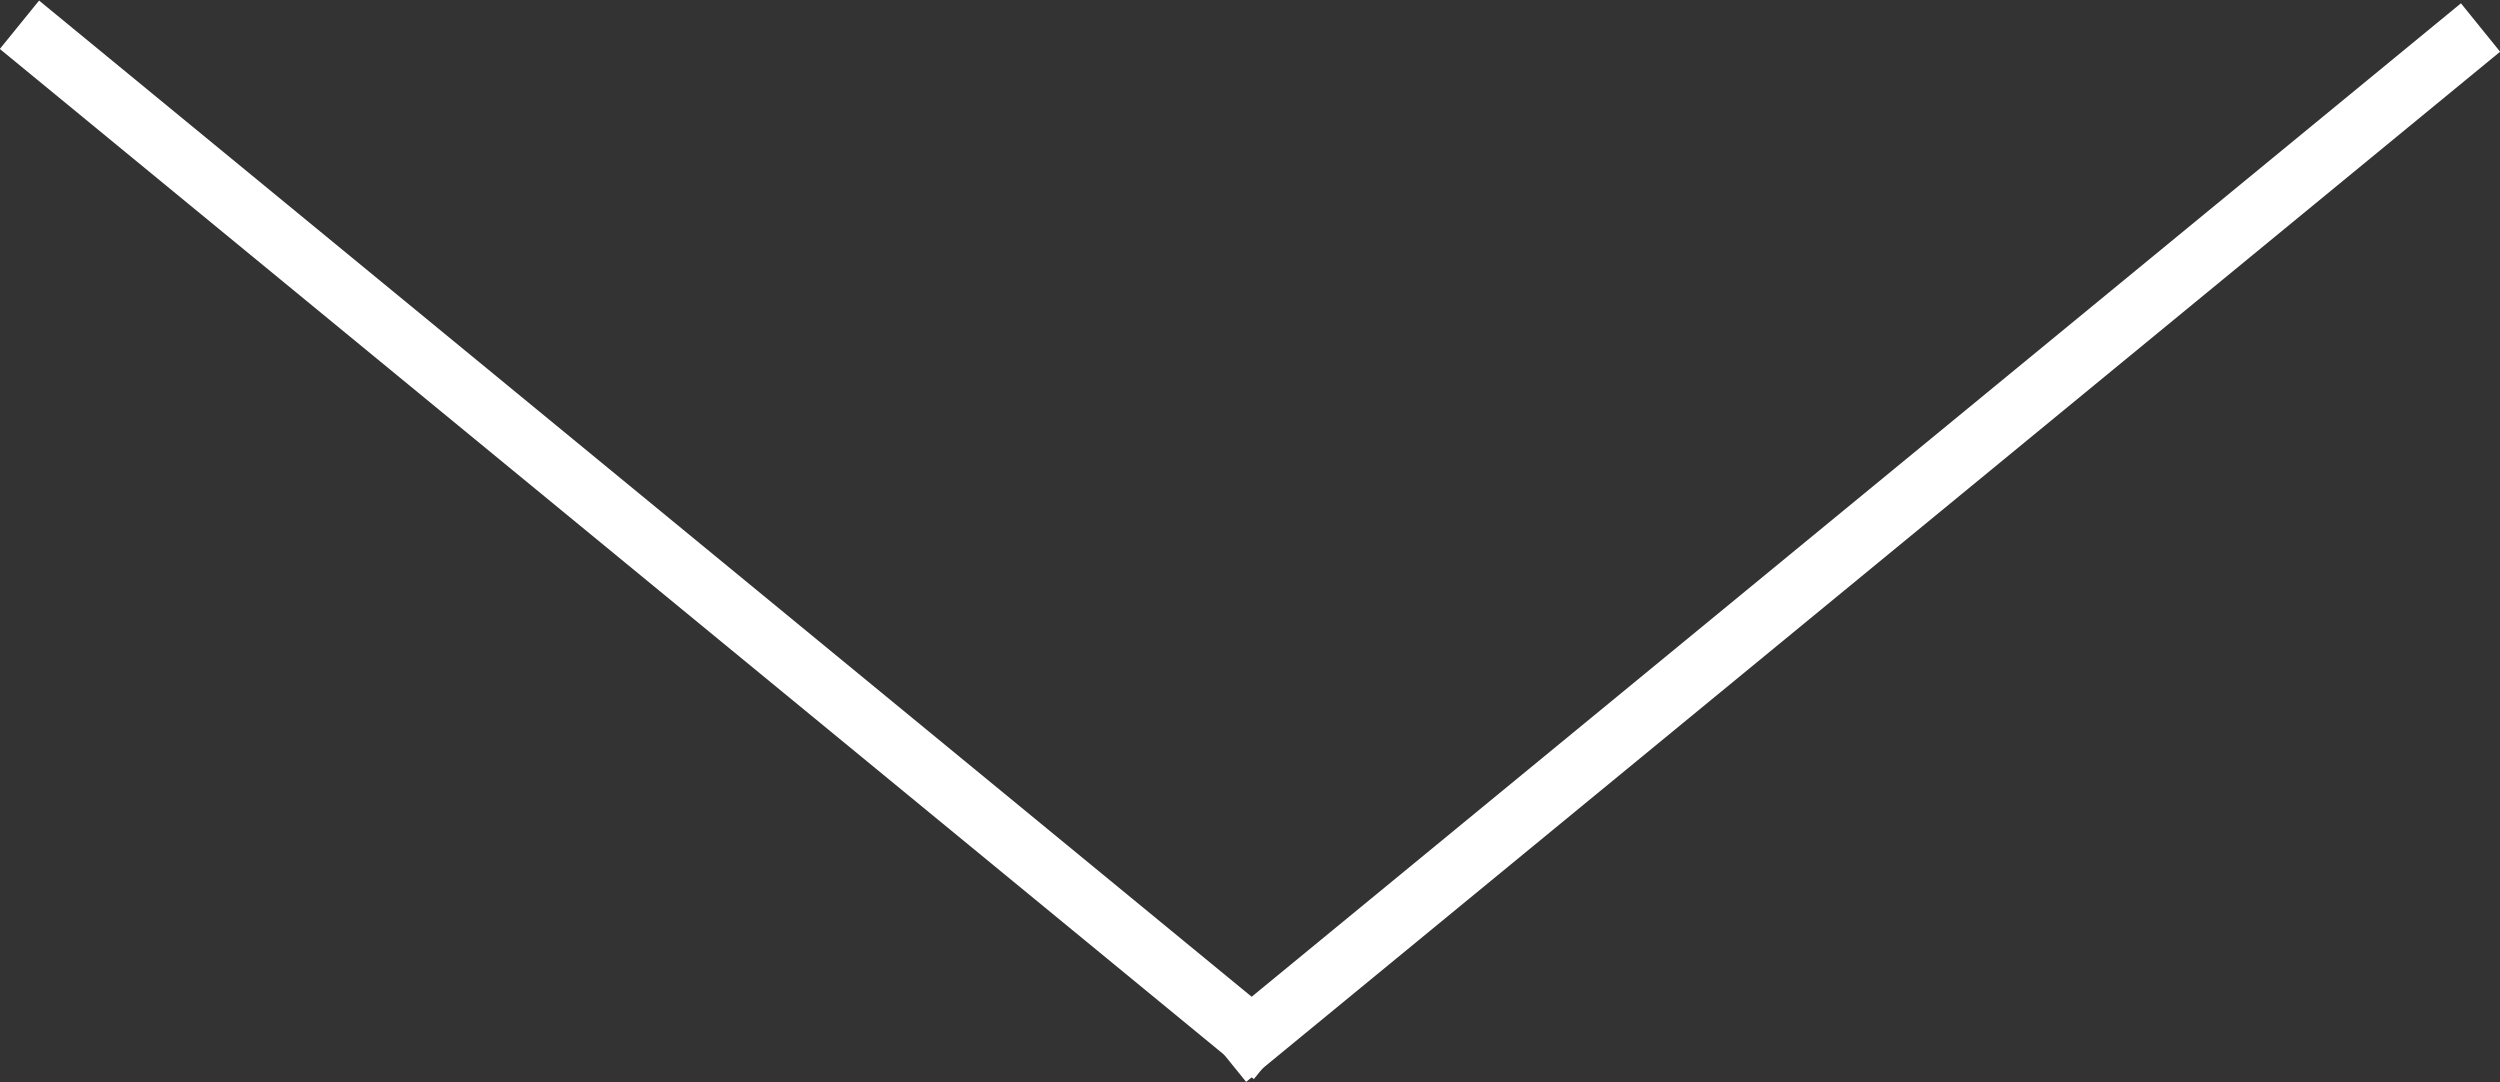
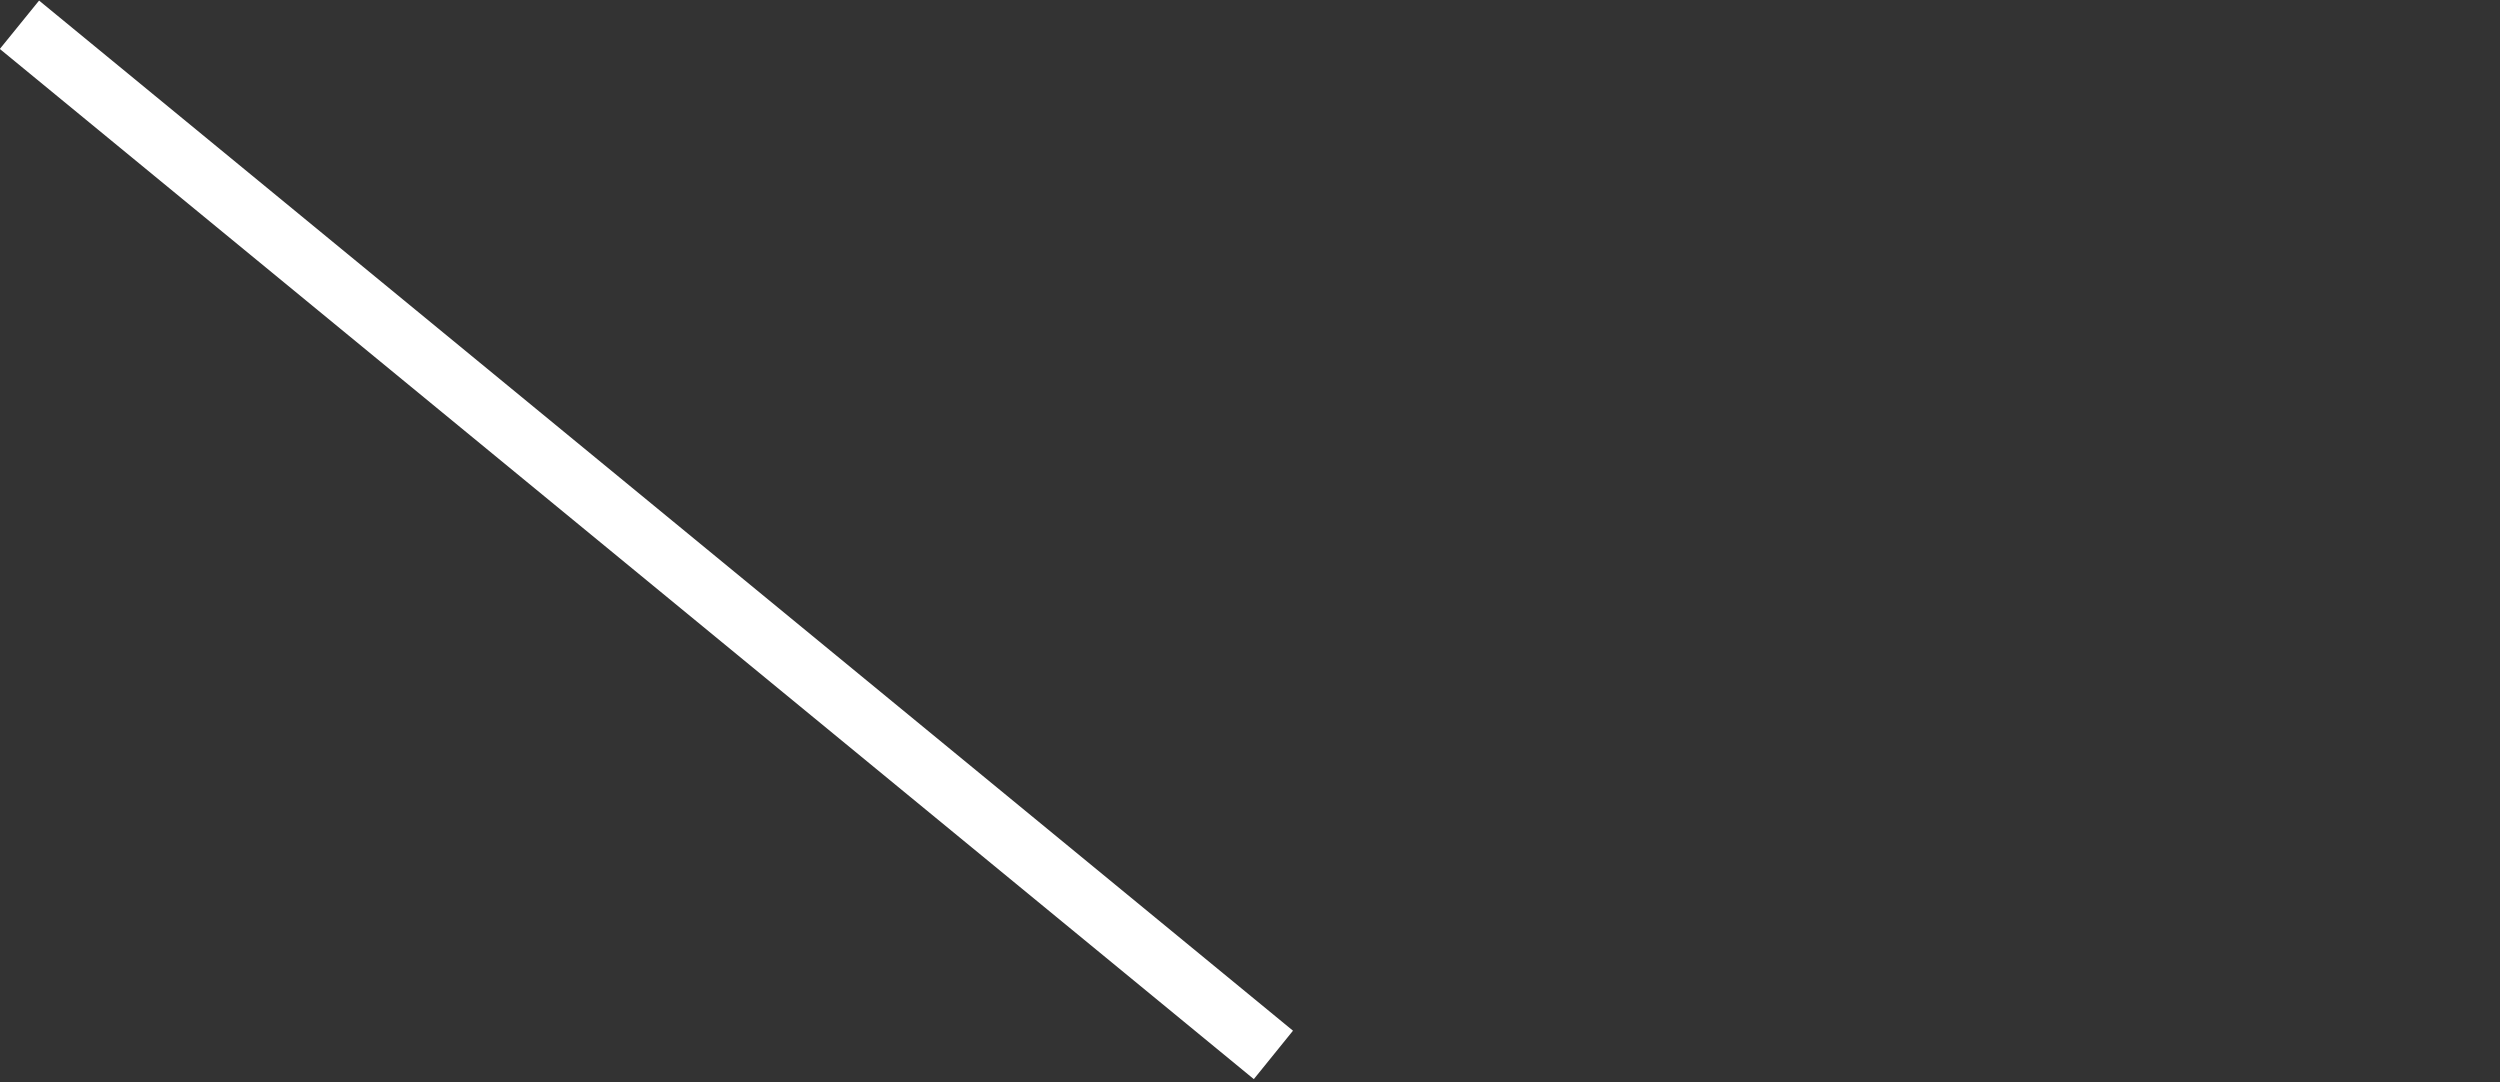
<svg xmlns="http://www.w3.org/2000/svg" id="yazirusi.svg" width="63.376" height="27.44" viewBox="0 0 63.376 27.44">
  <rect x="0" y="0" width="63.376" height="27.44" fill="#333333" stroke="none" />
  <defs>
    <style>
      .cls-1 {
        fill: #fff;
        stroke: #fff;
        stroke-width: 1px;
        fill-rule: evenodd;
      }
    </style>
  </defs>
-   <path id="line_" data-name="line  " class="cls-1" d="M699.974,1685l31.016-25.48-0.364-.45-31.016,25.48Z" transform="translate(-668.312 -1658.28)" />
  <path id="line_2" data-name="line " class="cls-1" d="M669.374,1659l31.015,25.48-0.364.45-31.016-25.48Z" transform="translate(-668.312 -1658.28)" />
</svg>